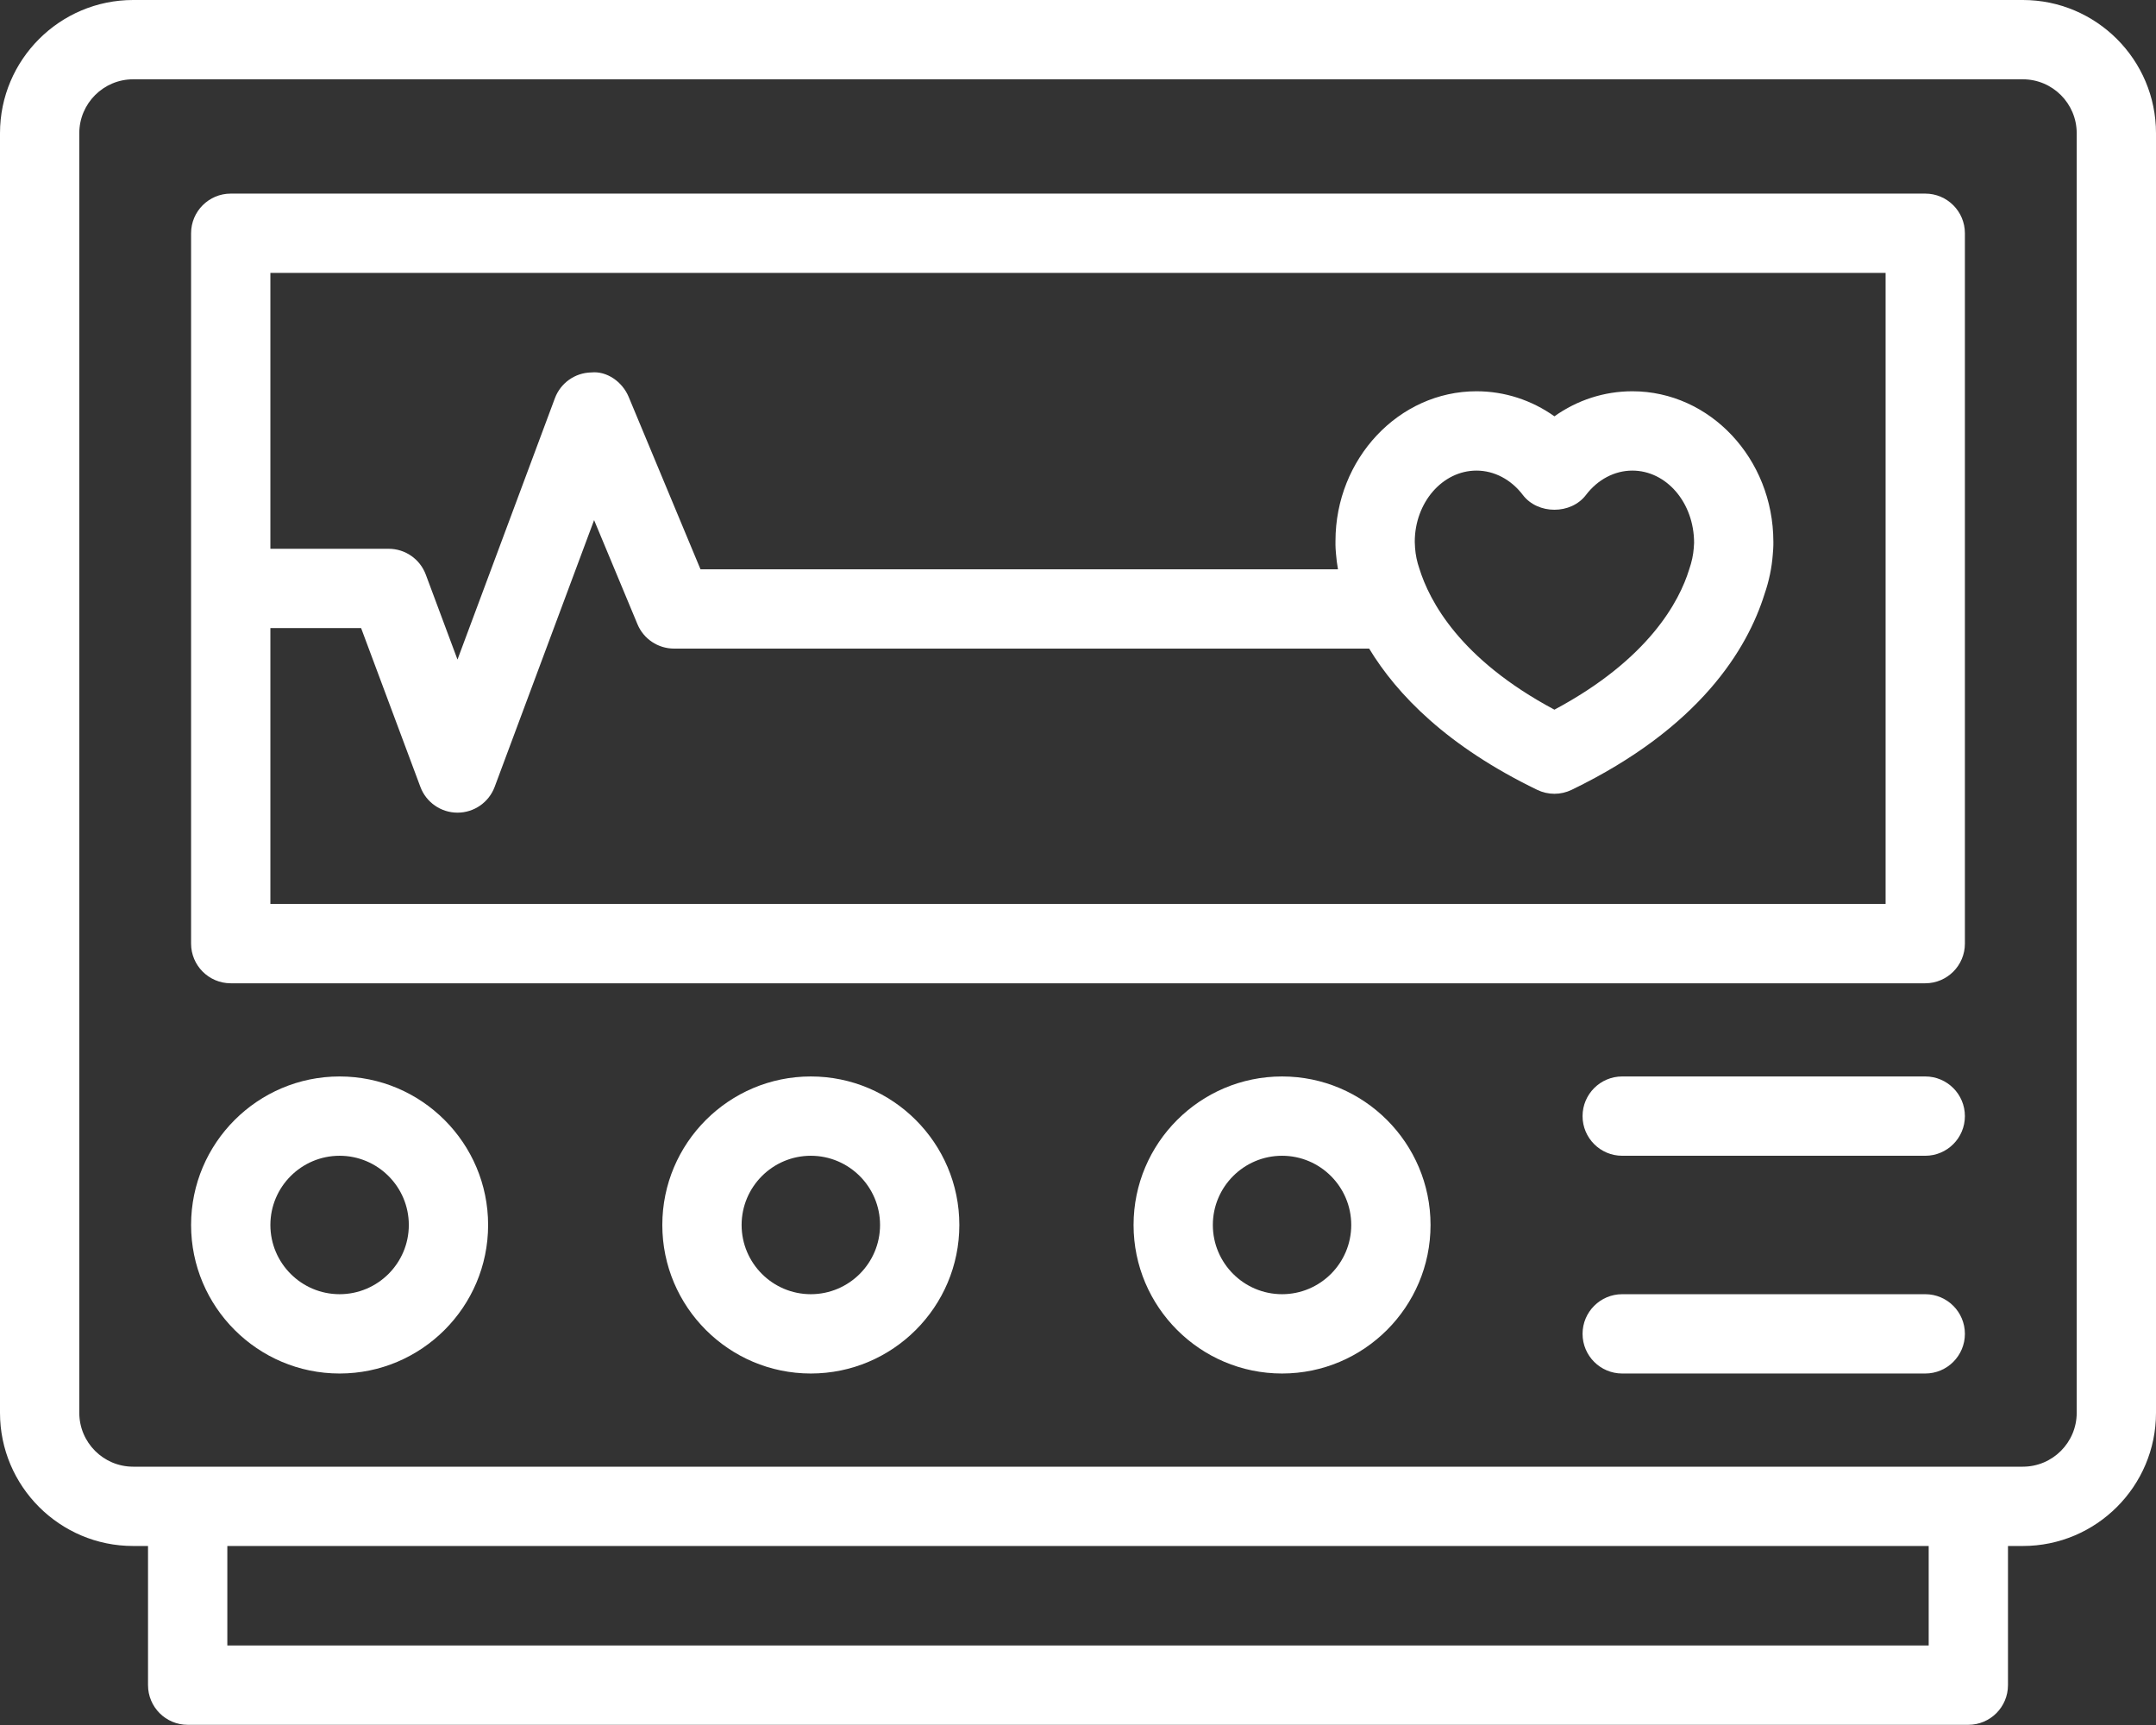
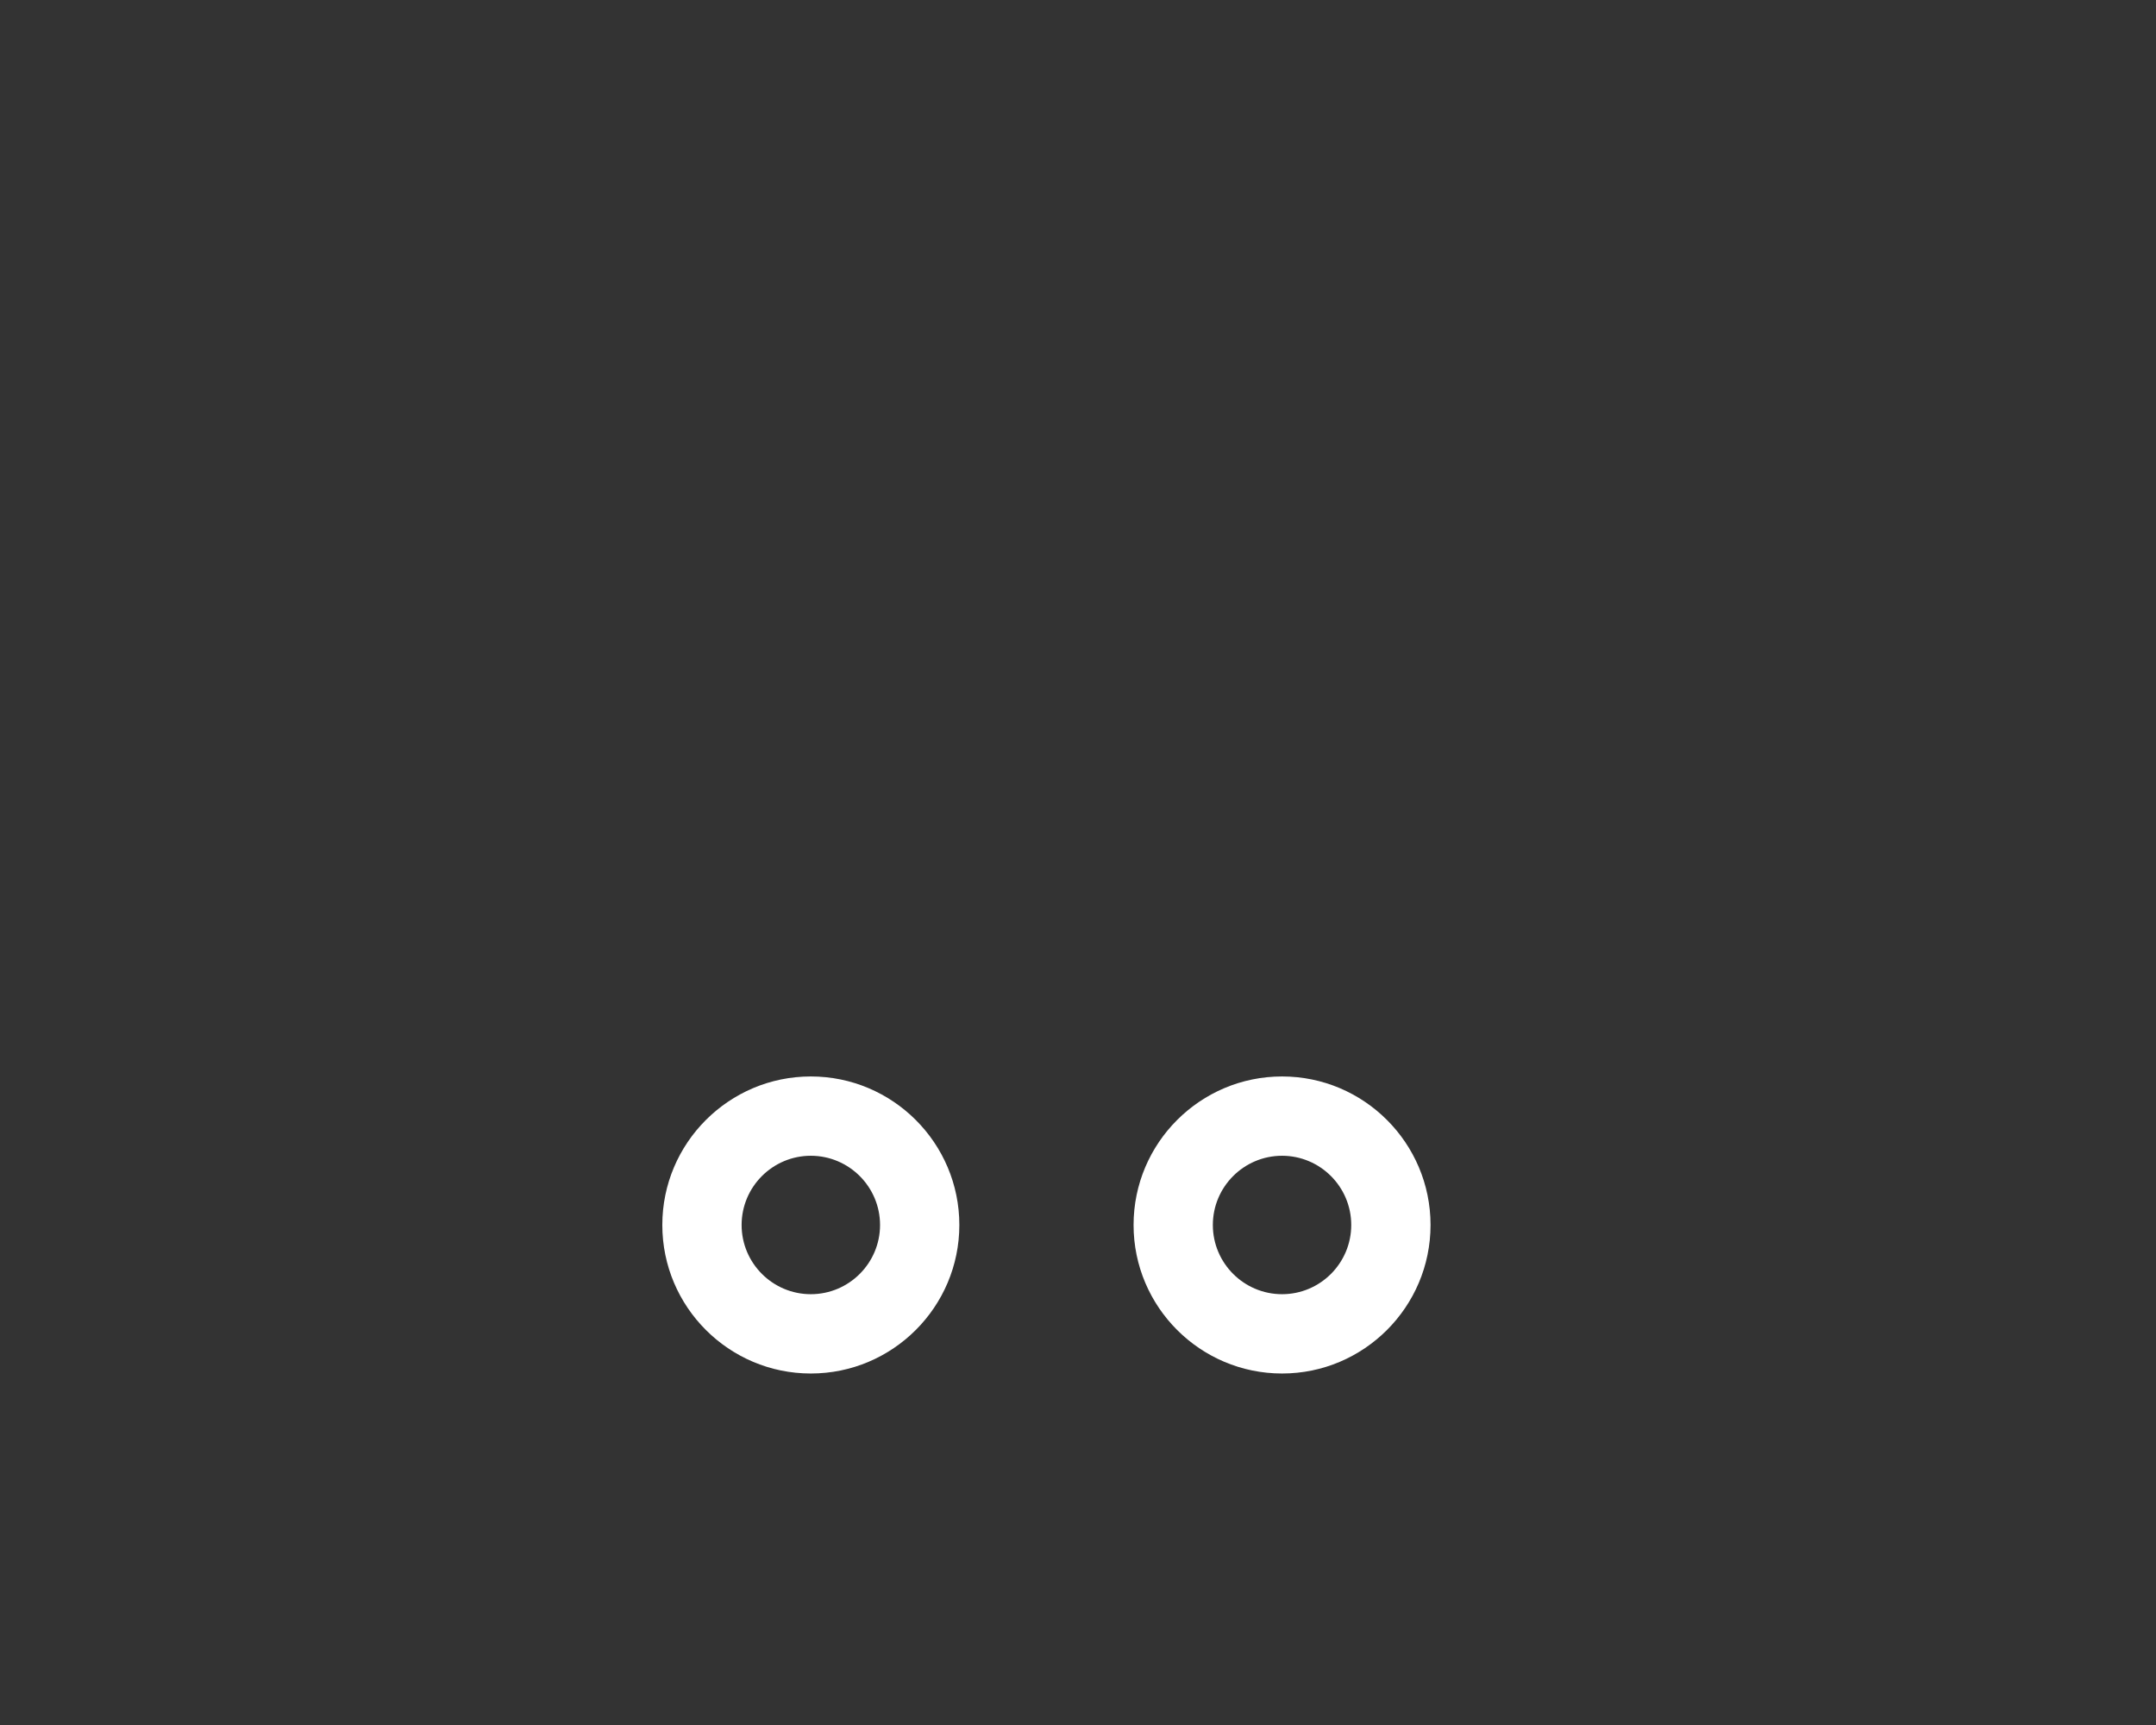
<svg xmlns="http://www.w3.org/2000/svg" fill="#000000" height="360" preserveAspectRatio="xMidYMid meet" version="1" viewBox="0.0 0.0 450.0 360.0" width="450" zoomAndPan="magnify">
  <rect x="0.0" y="0.0" width="450.0" height="360.0" fill="#333333" stroke="none" />
  <g fill="#ffffff" id="change1_1">
-     <path d="M 433.449 294.848 C 433.449 301.047 428.41 306.09 422.211 306.09 L 27.785 306.09 C 21.59 306.09 16.551 301.047 16.551 294.848 L 16.551 27.793 C 16.551 21.598 21.59 16.551 27.785 16.551 L 422.211 16.551 C 428.41 16.551 433.449 21.598 433.449 27.793 Z M 402.555 343.41 L 47.449 343.41 L 47.449 322.641 L 402.555 322.641 Z M 422.211 0 L 27.785 0 C 12.469 0 0 12.469 0 27.793 L 0 294.848 C 0 310.176 12.469 322.641 27.785 322.641 L 30.895 322.641 L 30.895 351.684 C 30.895 356.25 34.602 359.961 39.172 359.961 L 410.828 359.961 C 415.395 359.961 419.105 356.25 419.105 351.684 L 419.105 322.641 L 422.211 322.641 C 437.531 322.641 450 310.176 450 294.848 L 450 27.793 C 450 12.469 437.531 0 422.211 0" fill="inherit" />
-     <path d="M 295.289 113.086 C 295.289 104.883 301.07 98.211 308.172 98.211 C 311.863 98.211 315.391 100.062 317.848 103.297 C 320.977 107.41 327.898 107.41 331.023 103.297 C 333.48 100.062 337.012 98.211 340.703 98.211 C 347.805 98.211 353.586 104.883 353.59 113.301 L 353.523 114.367 C 353.414 115.82 353.117 117.246 352.543 118.906 C 350.531 125.406 344.227 137.539 324.438 148.105 C 304.656 137.547 298.34 125.41 296.238 118.629 C 295.762 117.258 295.461 115.82 295.352 114.359 C 295.348 114.312 295.293 113.137 295.289 113.086 Z M 393.562 188.656 L 56.434 188.656 L 56.434 131.078 L 75.371 131.078 L 87.742 164.219 C 88.949 167.457 92.043 169.598 95.492 169.598 C 98.949 169.598 102.039 167.449 103.246 164.215 L 124 108.543 L 133.051 130.266 C 134.332 133.352 137.348 135.359 140.688 135.359 L 285.77 135.359 C 291.598 144.973 302.07 155.75 320.836 164.832 C 321.969 165.383 323.203 165.66 324.438 165.66 C 325.668 165.66 326.902 165.383 328.039 164.832 C 354.793 151.883 364.707 135.469 368.309 123.93 C 369.234 121.254 369.812 118.453 370.012 115.758 C 370.172 114.07 370.141 113.027 370.137 113.027 C 370.102 95.723 356.91 81.656 340.703 81.656 C 334.824 81.656 329.195 83.504 324.438 86.883 C 319.68 83.504 314.051 81.656 308.172 81.656 C 291.941 81.656 278.738 95.762 278.742 112.914 C 278.738 113.059 278.703 114.059 278.848 115.586 C 278.93 116.676 279.078 117.754 279.262 118.809 L 146.207 118.809 L 131.211 82.816 C 129.898 79.676 126.66 77.391 123.414 77.727 C 120.016 77.789 117.008 79.922 115.816 83.109 L 95.488 137.648 L 88.867 119.906 C 87.66 116.672 84.57 114.527 81.113 114.527 L 56.434 114.527 L 56.434 56.953 L 393.562 56.953 Z M 401.84 40.406 L 48.16 40.406 C 43.594 40.406 39.883 44.113 39.883 48.68 L 39.883 196.93 C 39.883 201.496 43.594 205.207 48.16 205.207 L 401.84 205.207 C 406.406 205.207 410.113 201.496 410.113 196.93 L 410.113 48.68 C 410.113 44.113 406.406 40.406 401.84 40.406" fill="inherit" />
-     <path d="M 70.883 270.094 C 62.914 270.094 56.434 263.613 56.434 255.648 C 56.434 247.684 62.914 241.203 70.883 241.203 C 78.848 241.203 85.328 247.684 85.328 255.648 C 85.328 263.613 78.848 270.094 70.883 270.094 Z M 70.883 224.652 C 53.789 224.652 39.883 238.555 39.883 255.648 C 39.883 272.742 53.789 286.645 70.883 286.645 C 87.973 286.645 101.879 272.742 101.879 255.648 C 101.879 238.555 87.973 224.652 70.883 224.652" fill="inherit" />
    <path d="M 169.234 270.094 C 161.27 270.094 154.789 263.613 154.789 255.648 C 154.789 247.684 161.27 241.203 169.234 241.203 C 177.203 241.203 183.684 247.684 183.684 255.648 C 183.684 263.613 177.203 270.094 169.234 270.094 Z M 169.234 224.652 C 152.145 224.652 138.238 238.555 138.238 255.648 C 138.238 272.742 152.145 286.645 169.234 286.645 C 186.328 286.645 200.234 272.742 200.234 255.648 C 200.234 238.555 186.328 224.652 169.234 224.652" fill="inherit" />
    <path d="M 267.594 270.094 C 259.625 270.094 253.145 263.613 253.145 255.648 C 253.145 247.684 259.625 241.203 267.594 241.203 C 275.555 241.203 282.031 247.684 282.031 255.648 C 282.031 263.613 275.555 270.094 267.594 270.094 Z M 267.594 224.652 C 250.5 224.652 236.598 238.555 236.598 255.648 C 236.598 272.742 250.5 286.645 267.594 286.645 C 284.68 286.645 298.582 272.742 298.582 255.648 C 298.582 238.555 284.68 224.652 267.594 224.652" fill="inherit" />
-     <path d="M 401.84 224.652 L 338.586 224.652 C 334.02 224.652 330.312 228.359 330.312 232.93 C 330.312 237.496 334.02 241.203 338.586 241.203 L 401.84 241.203 C 406.406 241.203 410.113 237.496 410.113 232.93 C 410.113 228.359 406.406 224.652 401.84 224.652" fill="inherit" />
-     <path d="M 401.84 270.094 L 338.586 270.094 C 334.02 270.094 330.312 273.801 330.312 278.367 C 330.312 282.938 334.02 286.645 338.586 286.645 L 401.84 286.645 C 406.406 286.645 410.113 282.938 410.113 278.367 C 410.113 273.801 406.406 270.094 401.84 270.094" fill="inherit" />
  </g>
</svg>